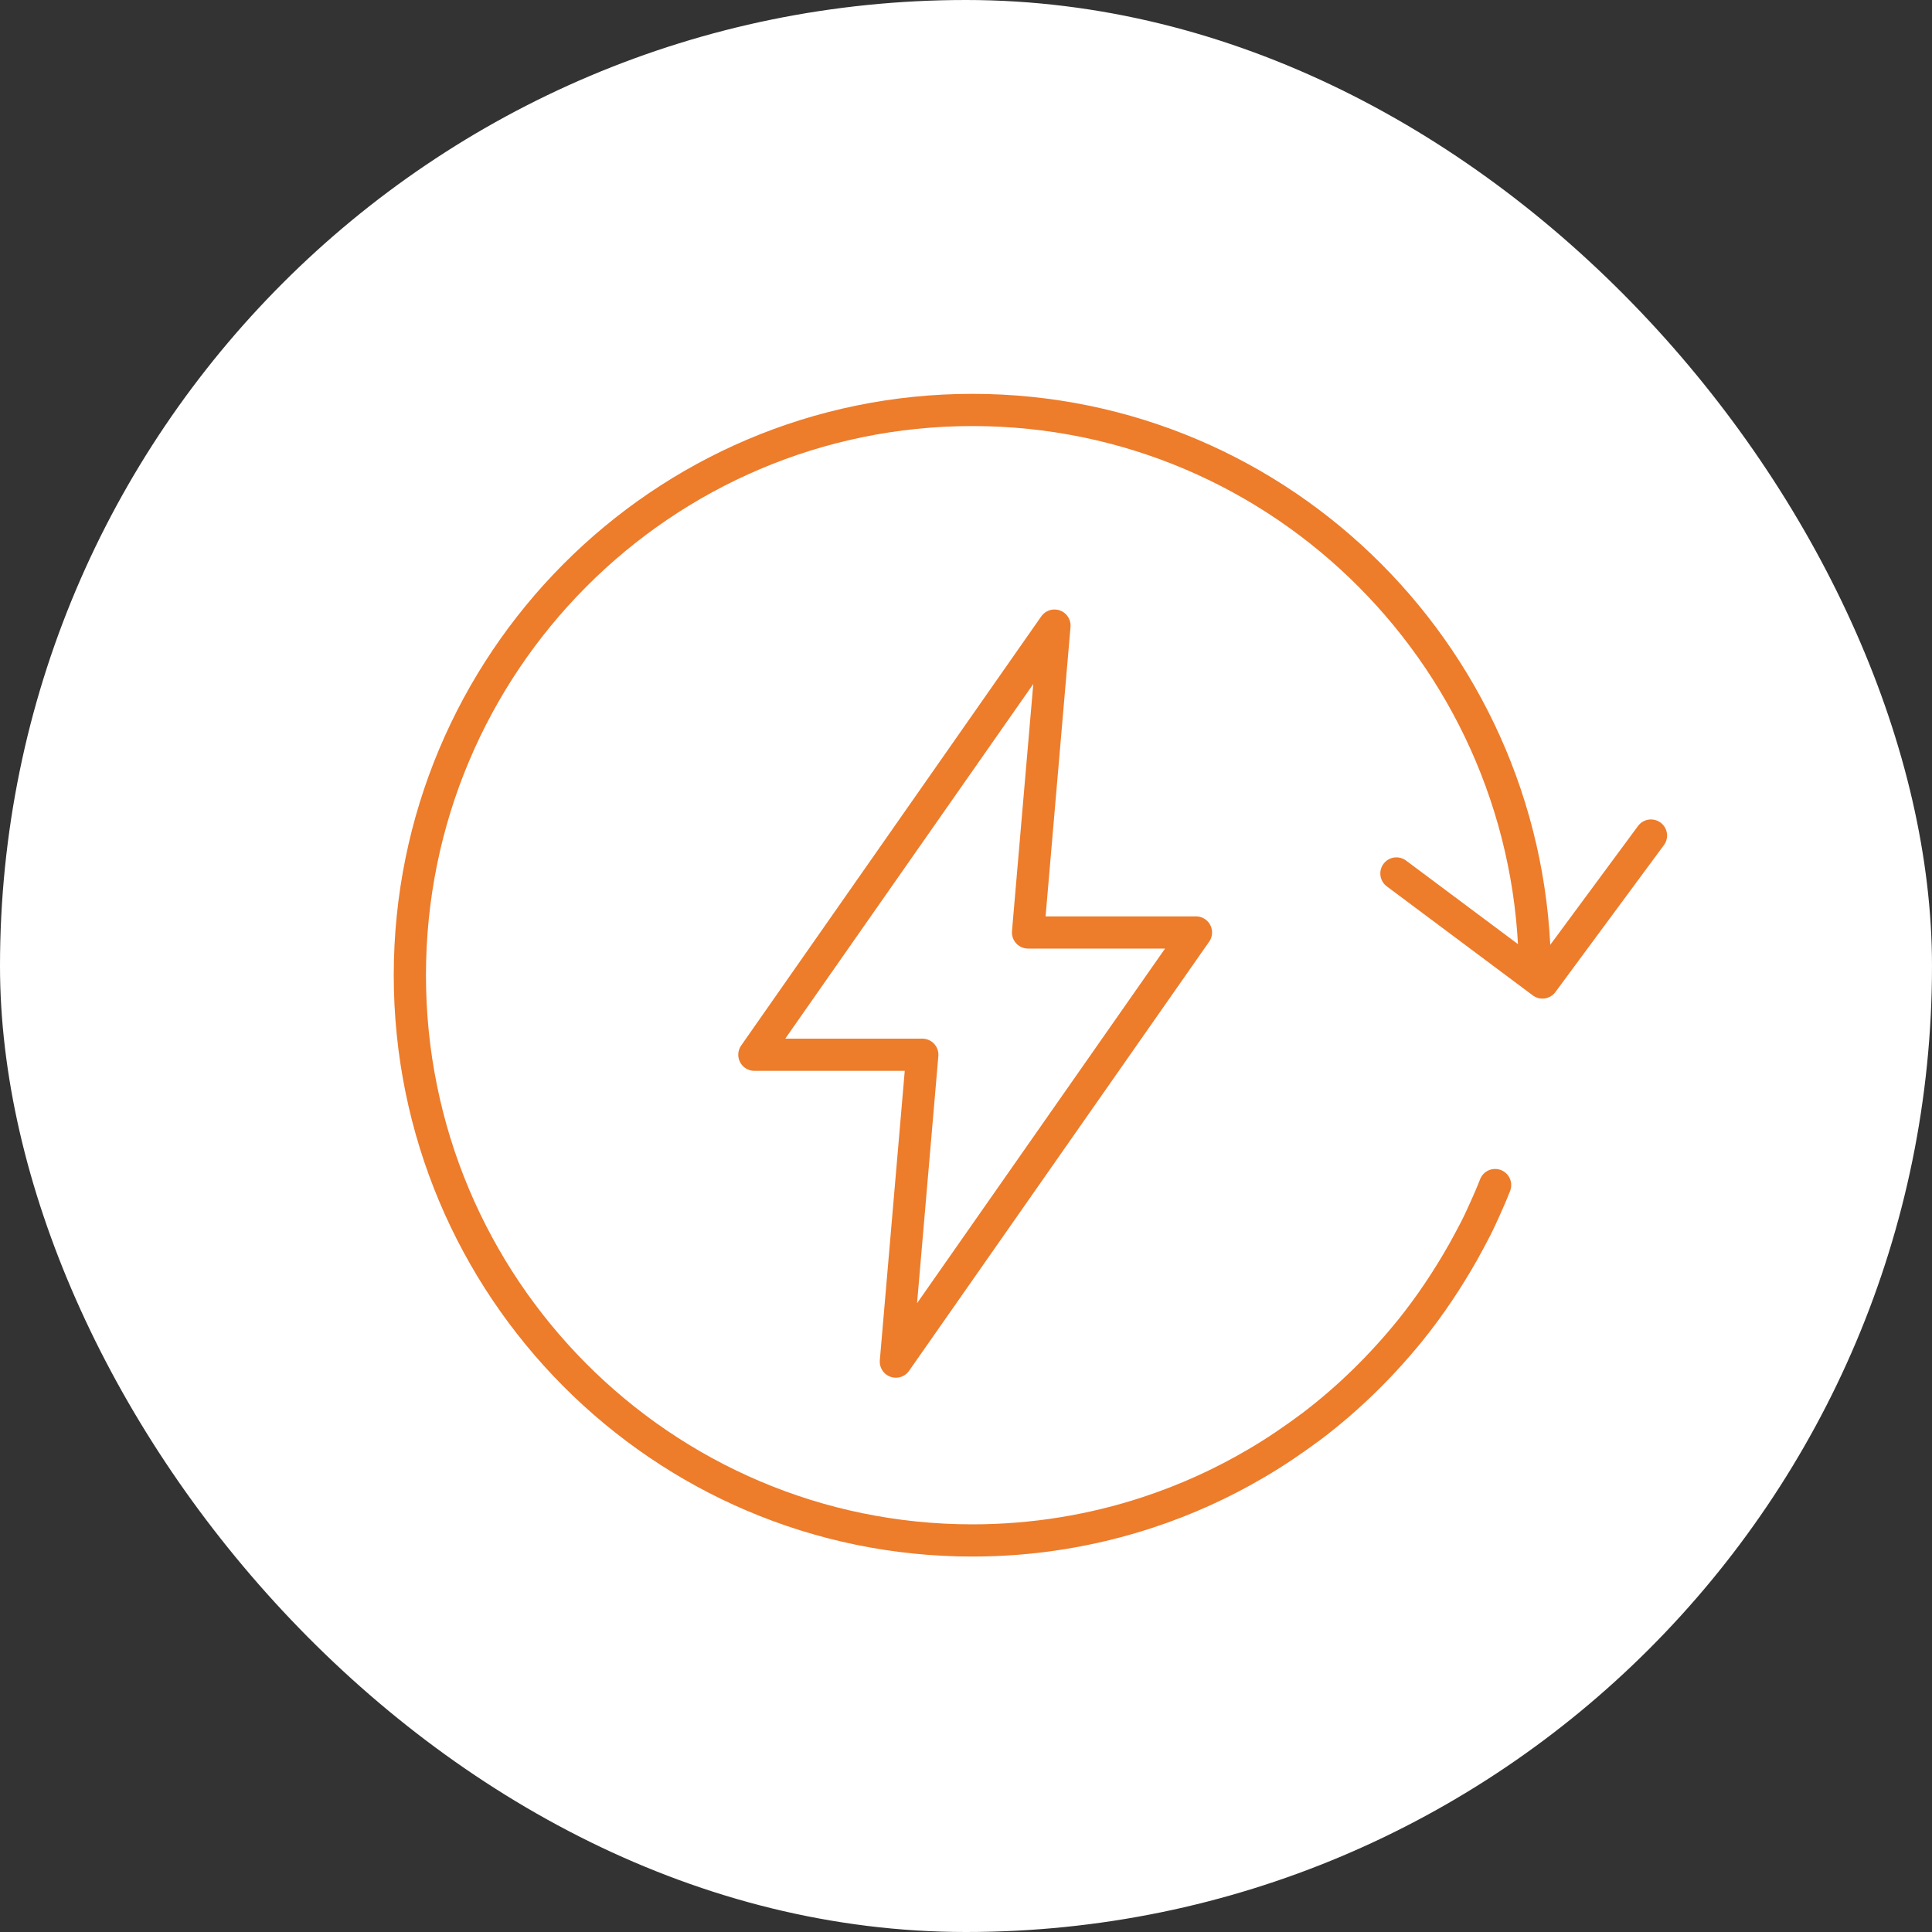
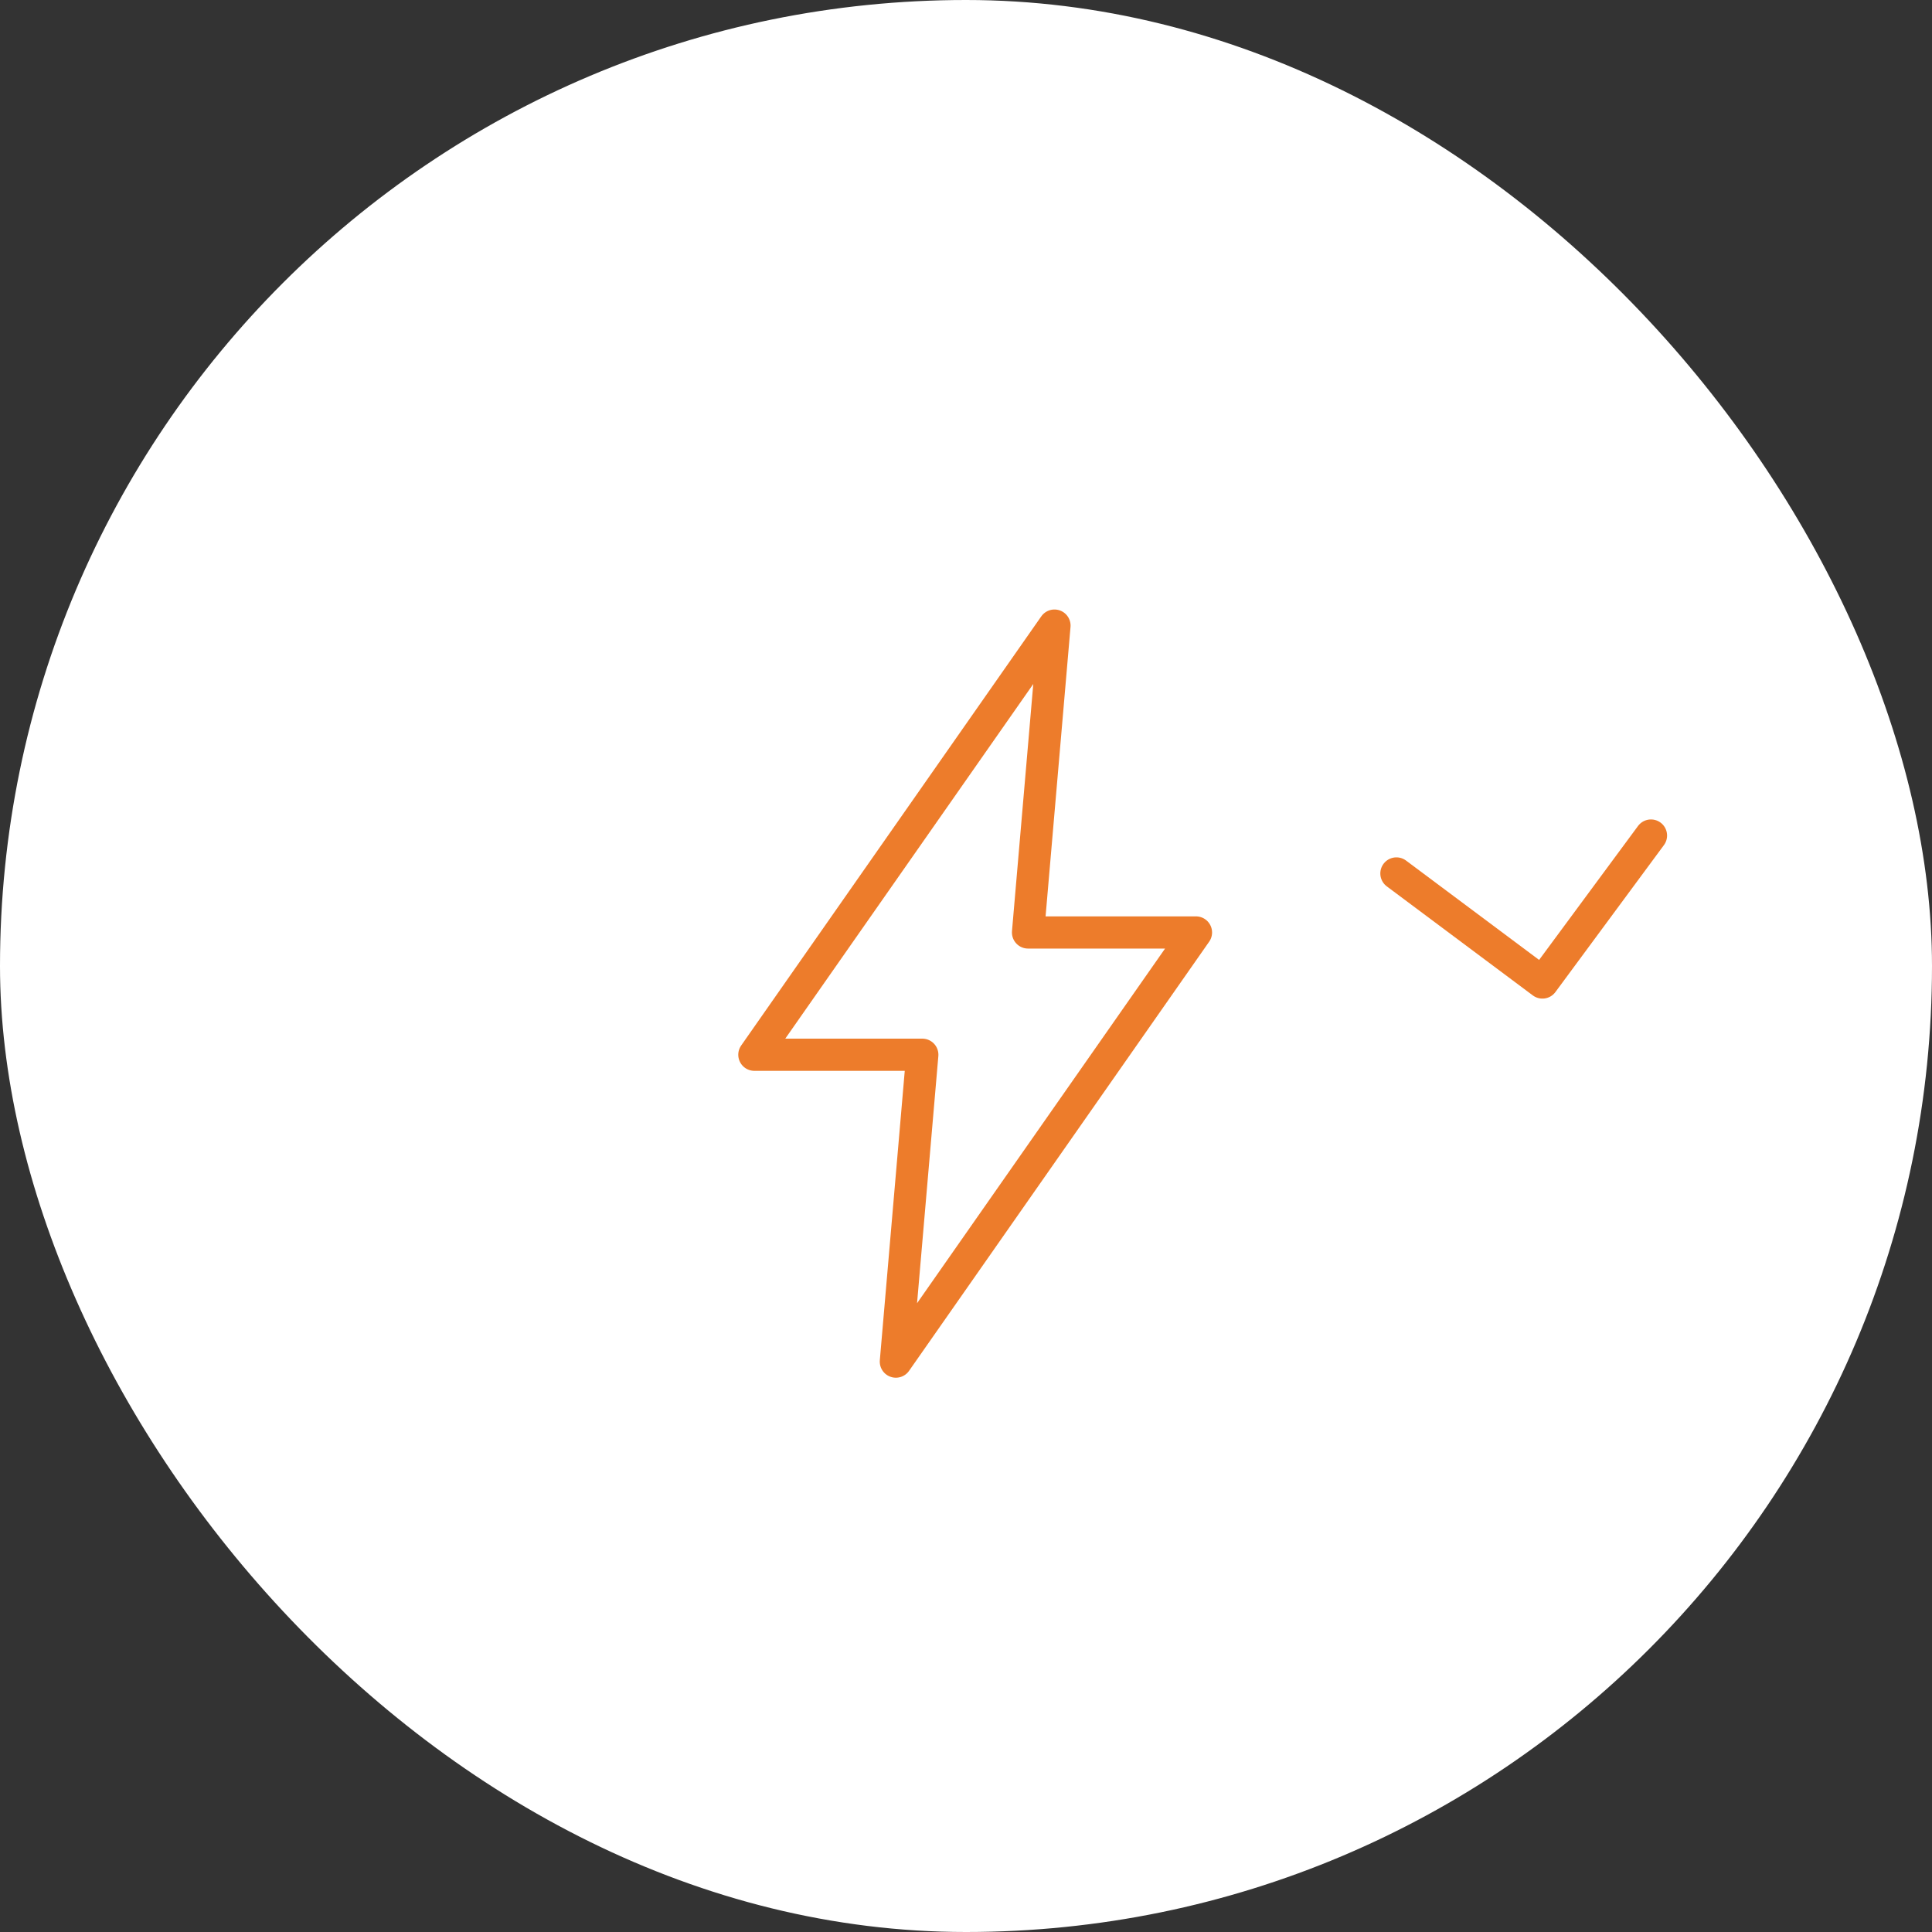
<svg xmlns="http://www.w3.org/2000/svg" width="120" height="120" viewBox="0 0 120 120" fill="none">
  <rect x="0" y="0" width="120" height="120" fill="#333333" stroke="none" />
  <g clip-path="url(#clip0_2144_10298)">
    <rect width="120" height="120" fill="white" />
    <path d="M74.284 57.917H63.853L65.495 38.857L46.855 65.512H57.286L55.644 84.572L74.284 57.917Z" stroke="#ED7C2B" stroke-width="2" stroke-linecap="round" stroke-linejoin="round" />
-     <path d="M95.339 60.572C95.339 41.189 79.688 25.463 60.398 25.463C41.108 25.463 25.457 41.189 25.457 60.572C25.457 79.954 41.108 95.68 60.398 95.68C64.198 95.68 67.867 95.066 71.288 93.939C73.646 93.164 75.903 92.14 78.014 90.897C79.222 90.194 80.372 89.404 81.493 88.571C83.765 86.844 85.803 84.84 87.594 82.631C88.831 81.095 89.923 79.457 90.898 77.731C91.146 77.292 91.379 76.838 91.612 76.4C91.845 75.961 92.034 75.522 92.238 75.083C92.456 74.6 92.674 74.103 92.864 73.606" stroke="#ED7C2B" stroke-width="2" stroke-linecap="round" stroke-linejoin="round" />
    <path d="M86.734 54.252L95.804 61.025L102.545 51.897" stroke="#ED7C2B" stroke-width="2" stroke-linecap="round" stroke-linejoin="round" />
  </g>
  <defs>
    <clipPath id="clip0_2144_10298">
      <rect width="120" height="120" rx="60" fill="white" />
    </clipPath>
  </defs>
</svg>